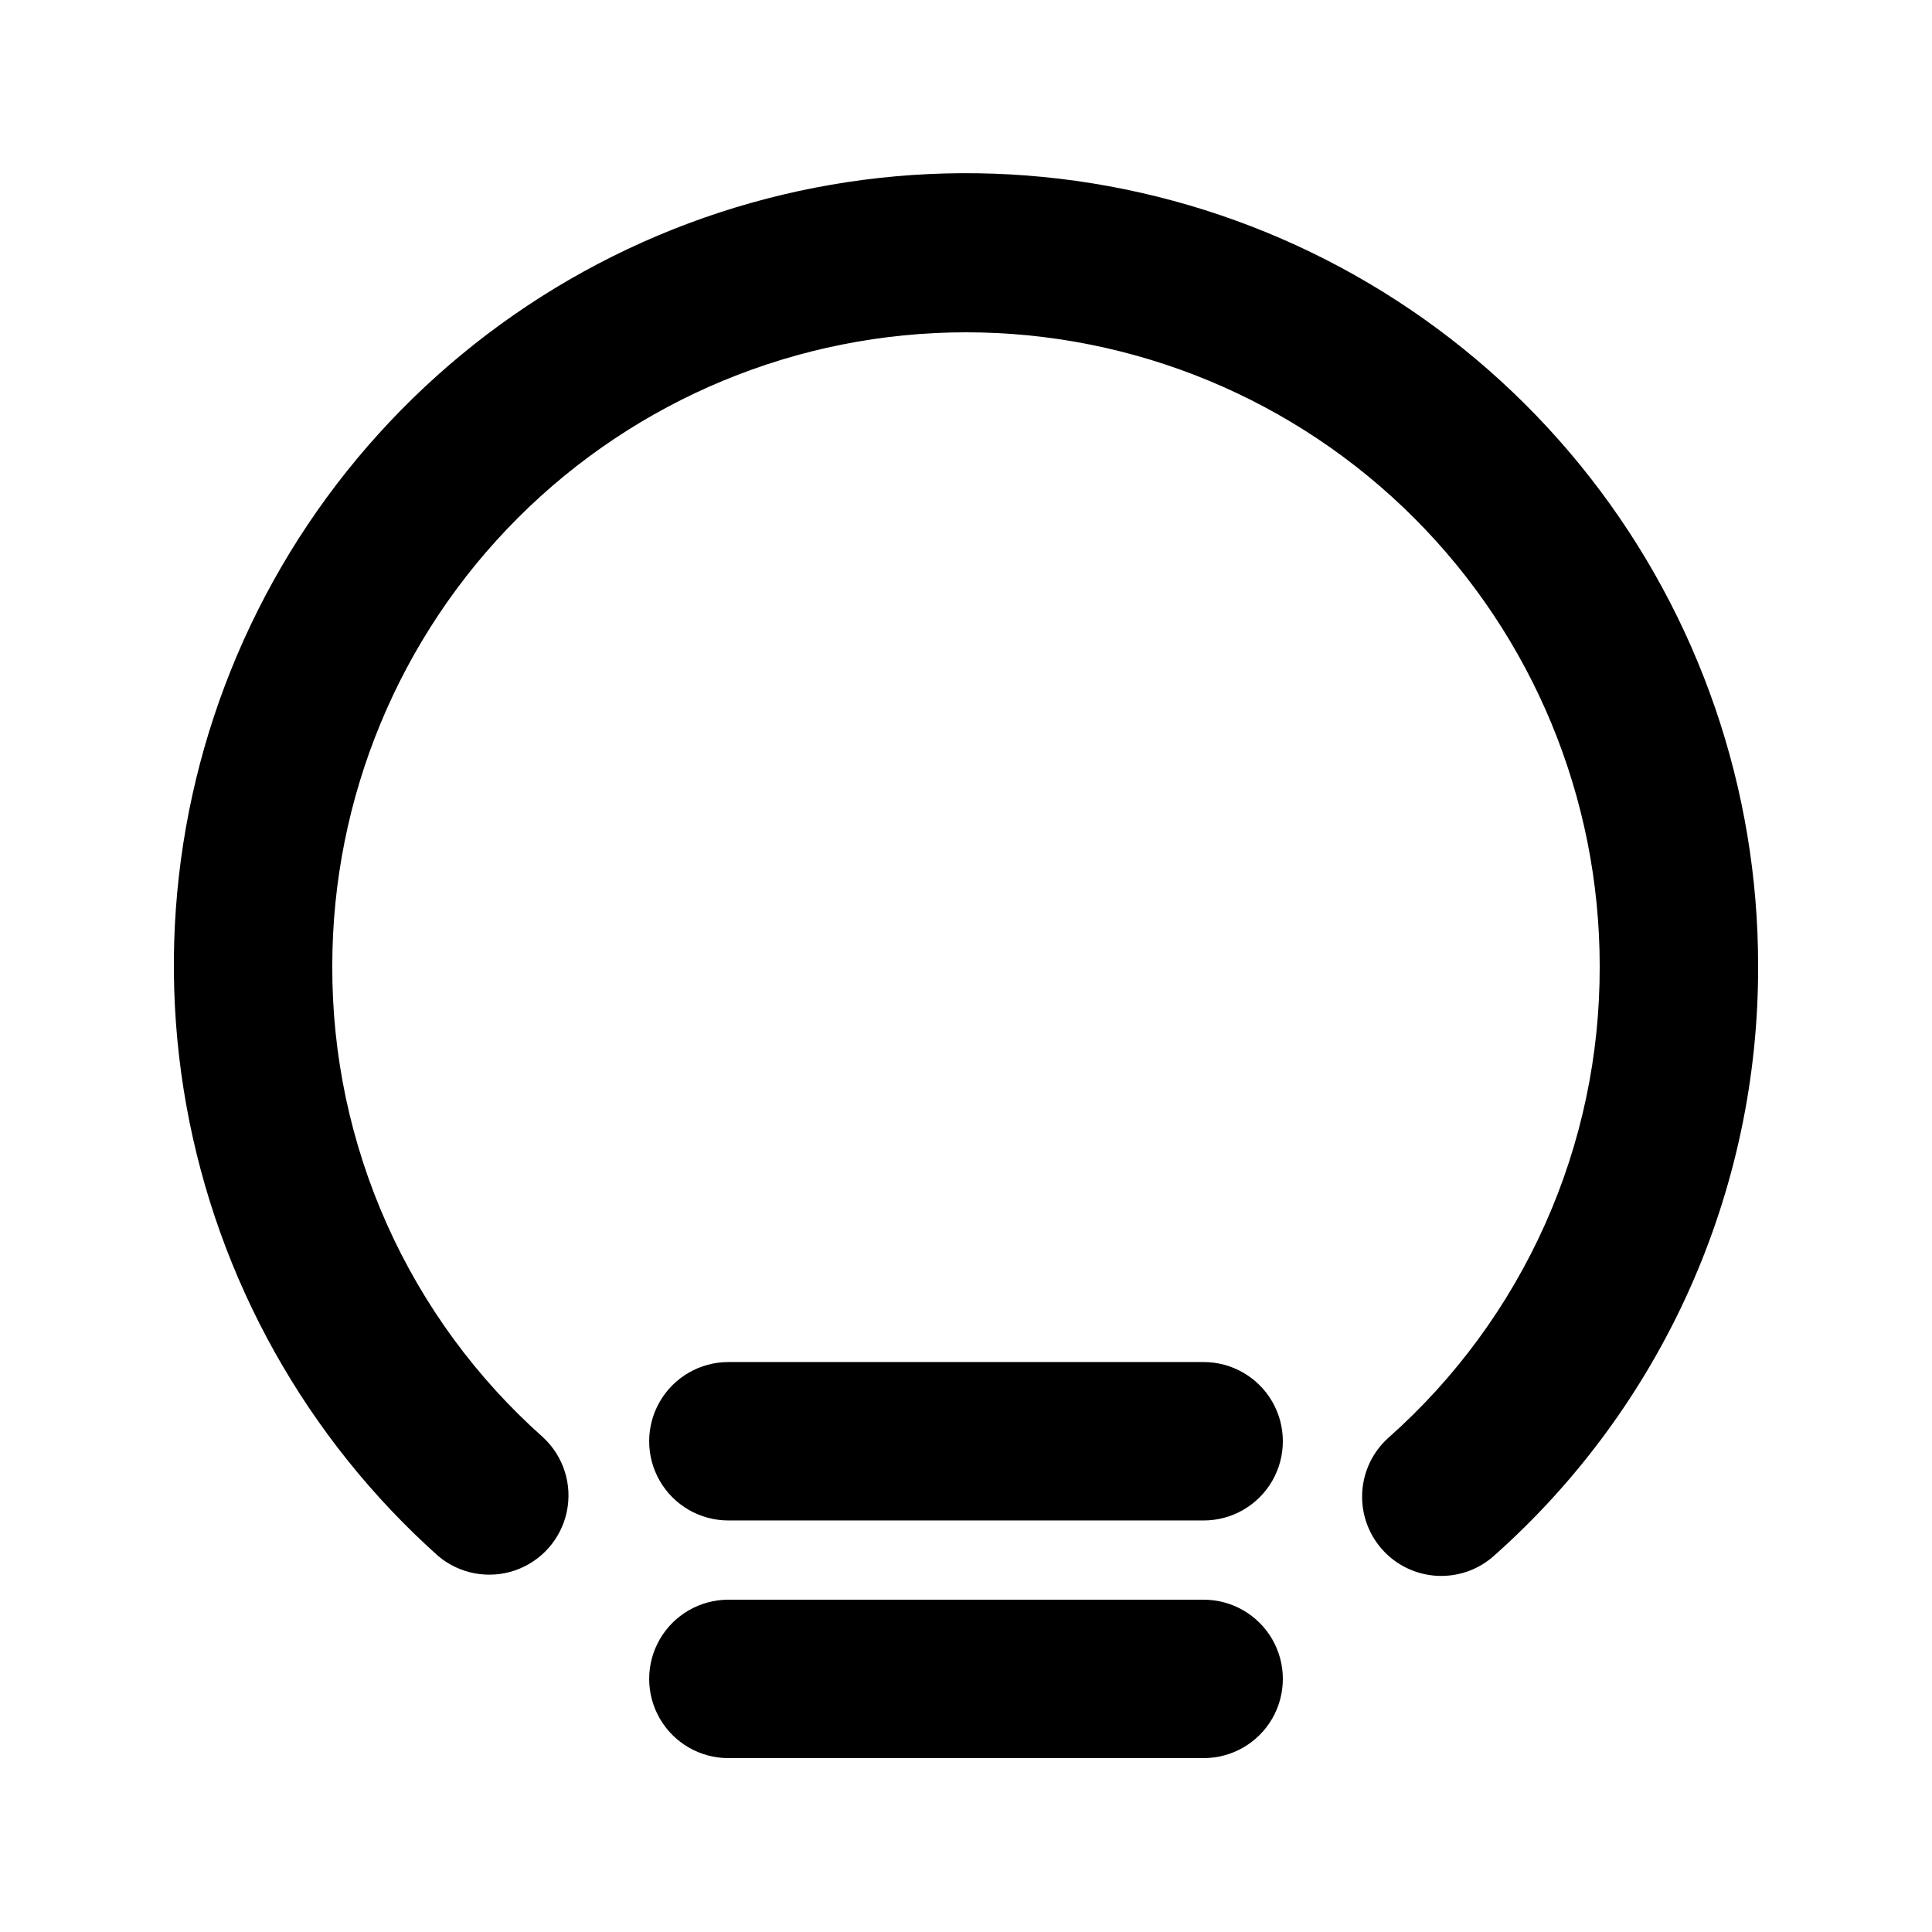
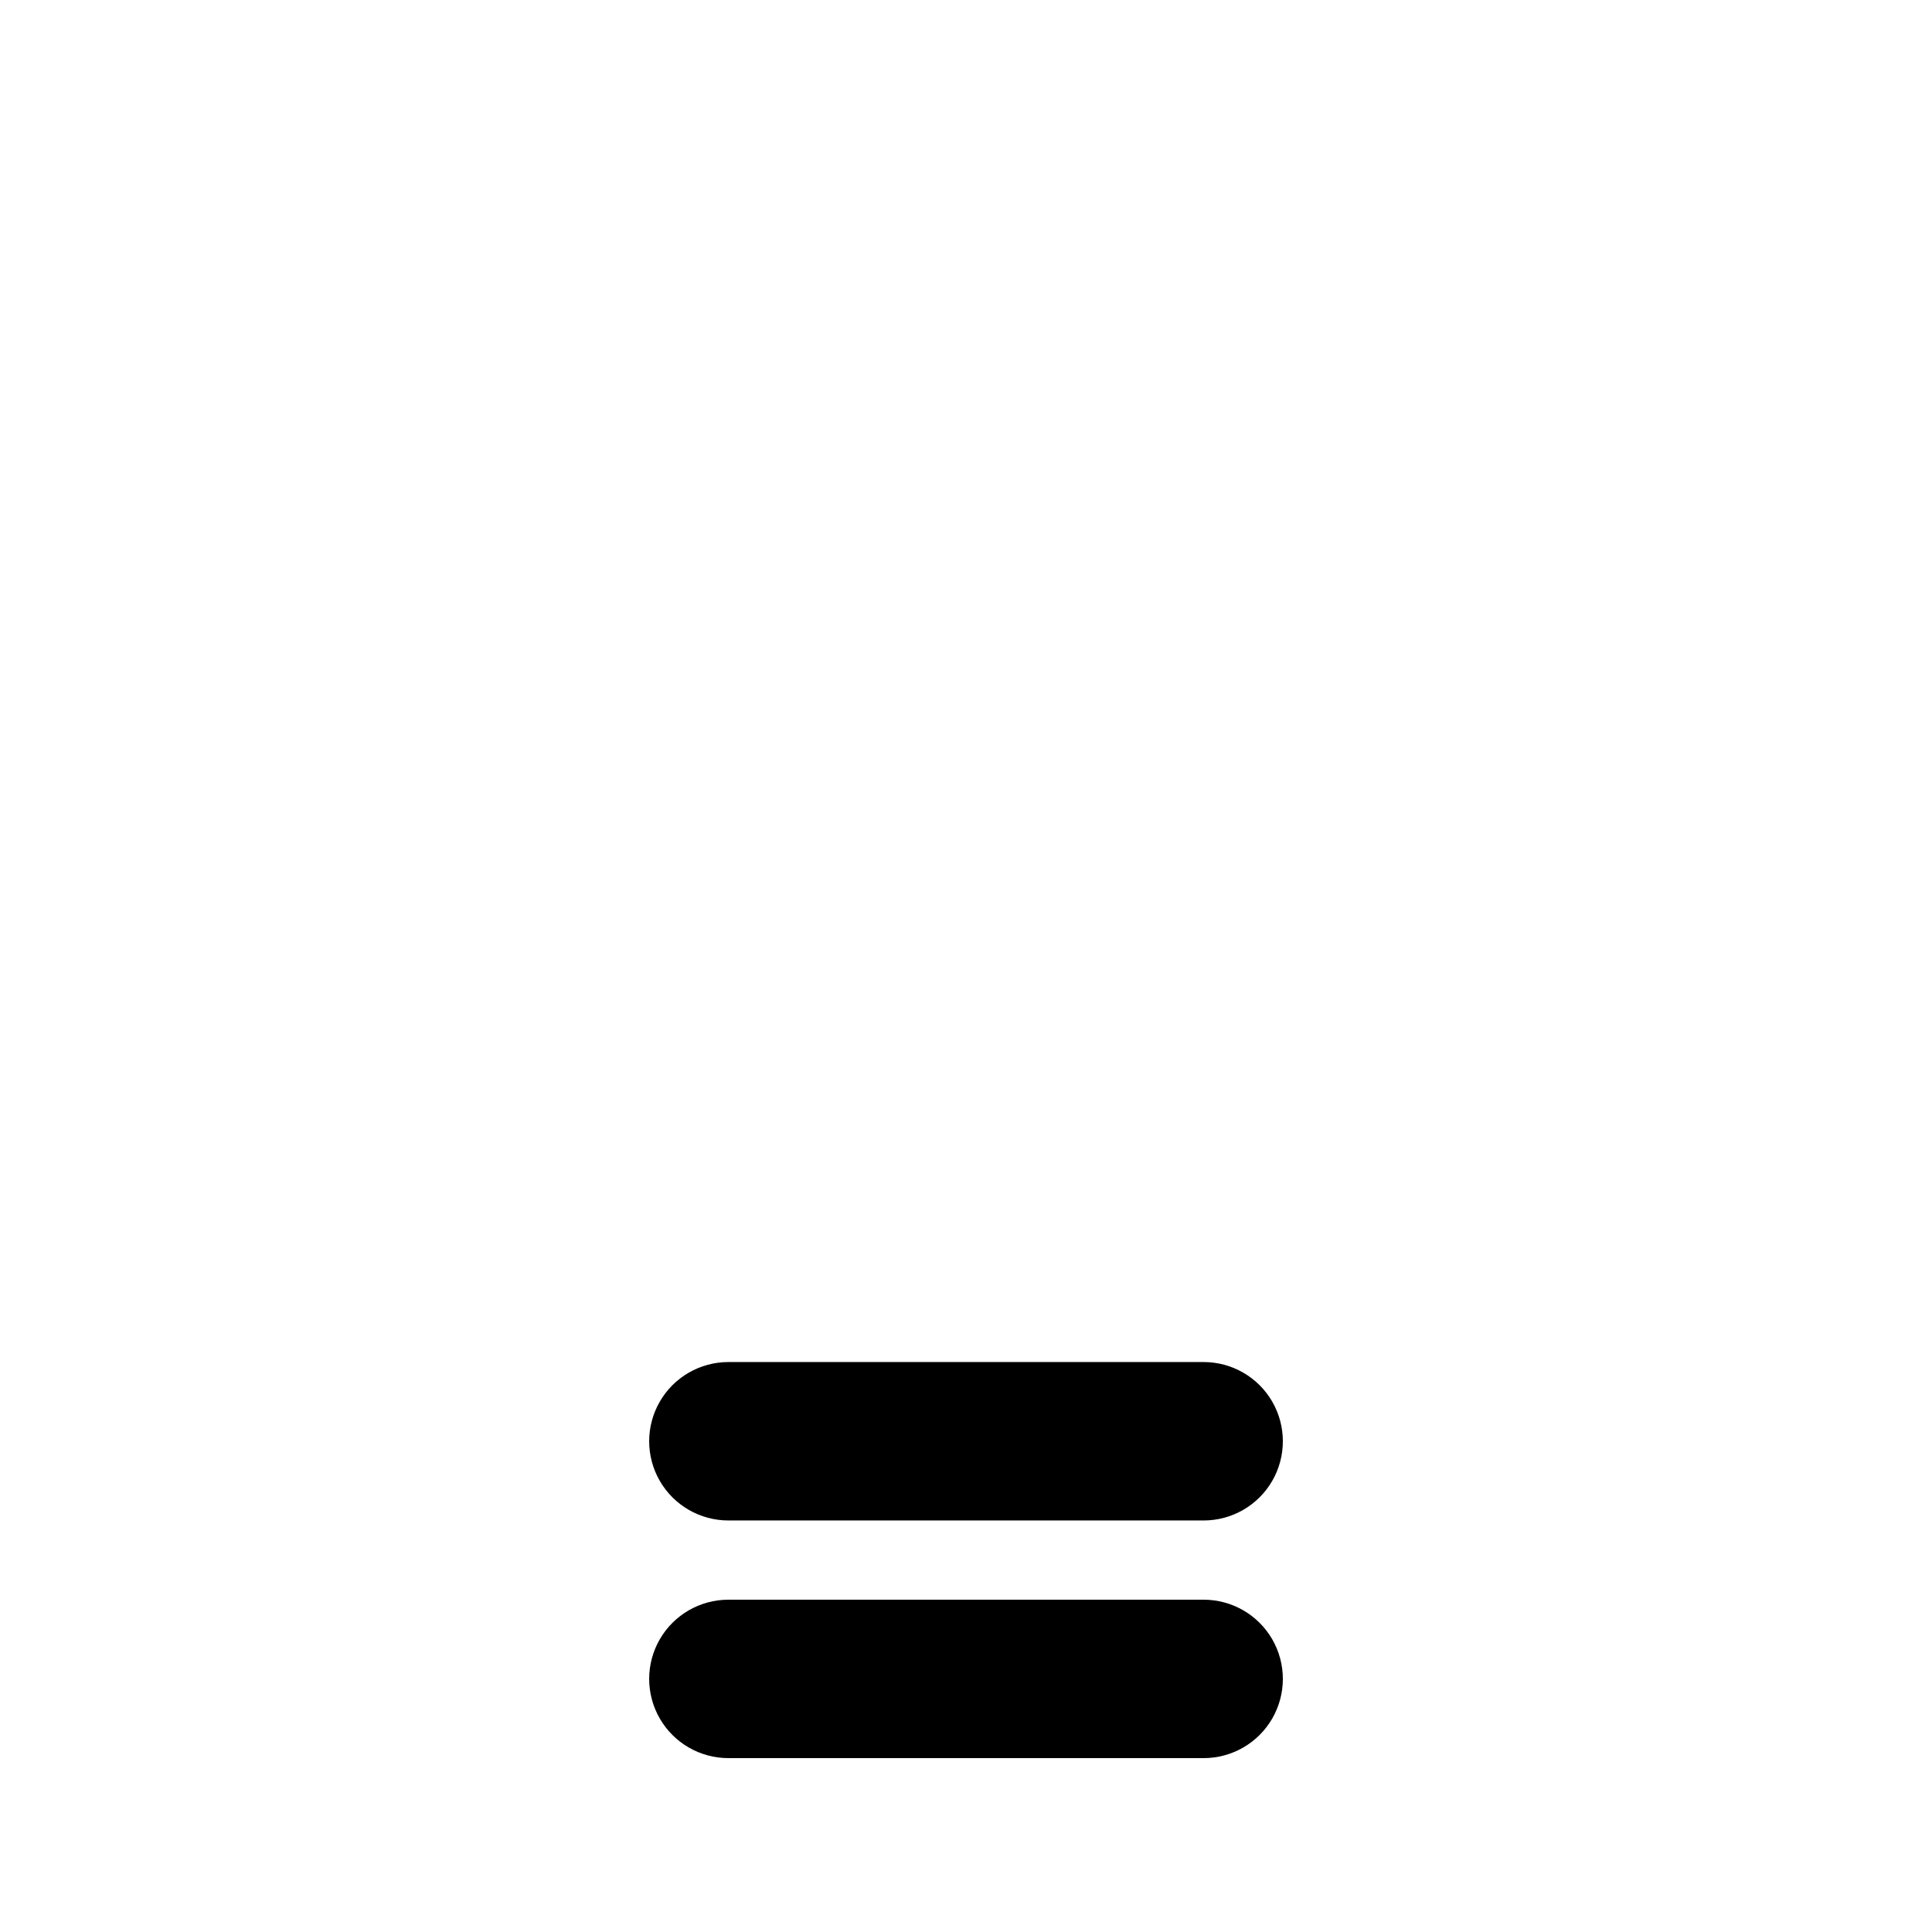
<svg xmlns="http://www.w3.org/2000/svg" fill="#000000" width="800px" height="800px" version="1.1" viewBox="144 144 512 512">
  <g>
-     <path d="m525.95 561.64c-5.719 0-11.188-2.336-15.145-6.465-3.957-4.129-6.059-9.691-5.816-15.406 0.238-5.715 2.797-11.082 7.086-14.863 17.641-15.668 31.742-34.906 41.375-56.441 9.629-21.535 14.566-44.871 14.484-68.461 0-44.543-17.691-87.258-49.188-118.75-31.492-31.496-74.207-49.188-118.75-49.188-44.543 0-87.258 17.691-118.75 49.188-31.496 31.492-49.188 74.207-49.188 118.75-0.082 23.59 4.856 46.926 14.488 68.461 9.629 21.535 23.734 40.773 41.371 56.441 5.418 5.012 7.805 12.496 6.289 19.719-1.516 7.223-6.711 13.121-13.688 15.531-6.973 2.41-14.699 0.98-20.352-3.762-34.98-31.238-58.492-73.293-66.785-119.45-8.293-46.16-0.891-93.766 21.023-135.23 21.918-41.461 57.086-74.387 99.898-93.531 42.812-19.145 90.801-23.402 136.32-12.09 45.512 11.309 85.926 37.535 114.8 74.492 28.871 36.953 44.539 82.516 44.496 129.41 0.082 29.547-6.125 58.773-18.211 85.738-12.082 26.965-29.77 51.051-51.879 70.652-3.828 3.391-8.766 5.258-13.879 5.246z" />
    <path d="m462.98 609.92h-125.95c-7.5 0-14.43-4-18.18-10.496-3.75-6.492-3.75-14.496 0-20.992 3.75-6.492 10.68-10.496 18.18-10.496h125.95c7.496 0 14.43 4.004 18.18 10.496 3.746 6.496 3.746 14.5 0 20.992-3.75 6.496-10.684 10.496-18.18 10.496z" />
    <path d="m462.98 546.94h-125.95c-7.5 0-14.43-4-18.18-10.496-3.75-6.492-3.75-14.496 0-20.992 3.75-6.492 10.68-10.496 18.18-10.496h125.95c7.496 0 14.43 4.004 18.18 10.496 3.746 6.496 3.746 14.5 0 20.992-3.75 6.496-10.684 10.496-18.18 10.496z" />
  </g>
</svg>